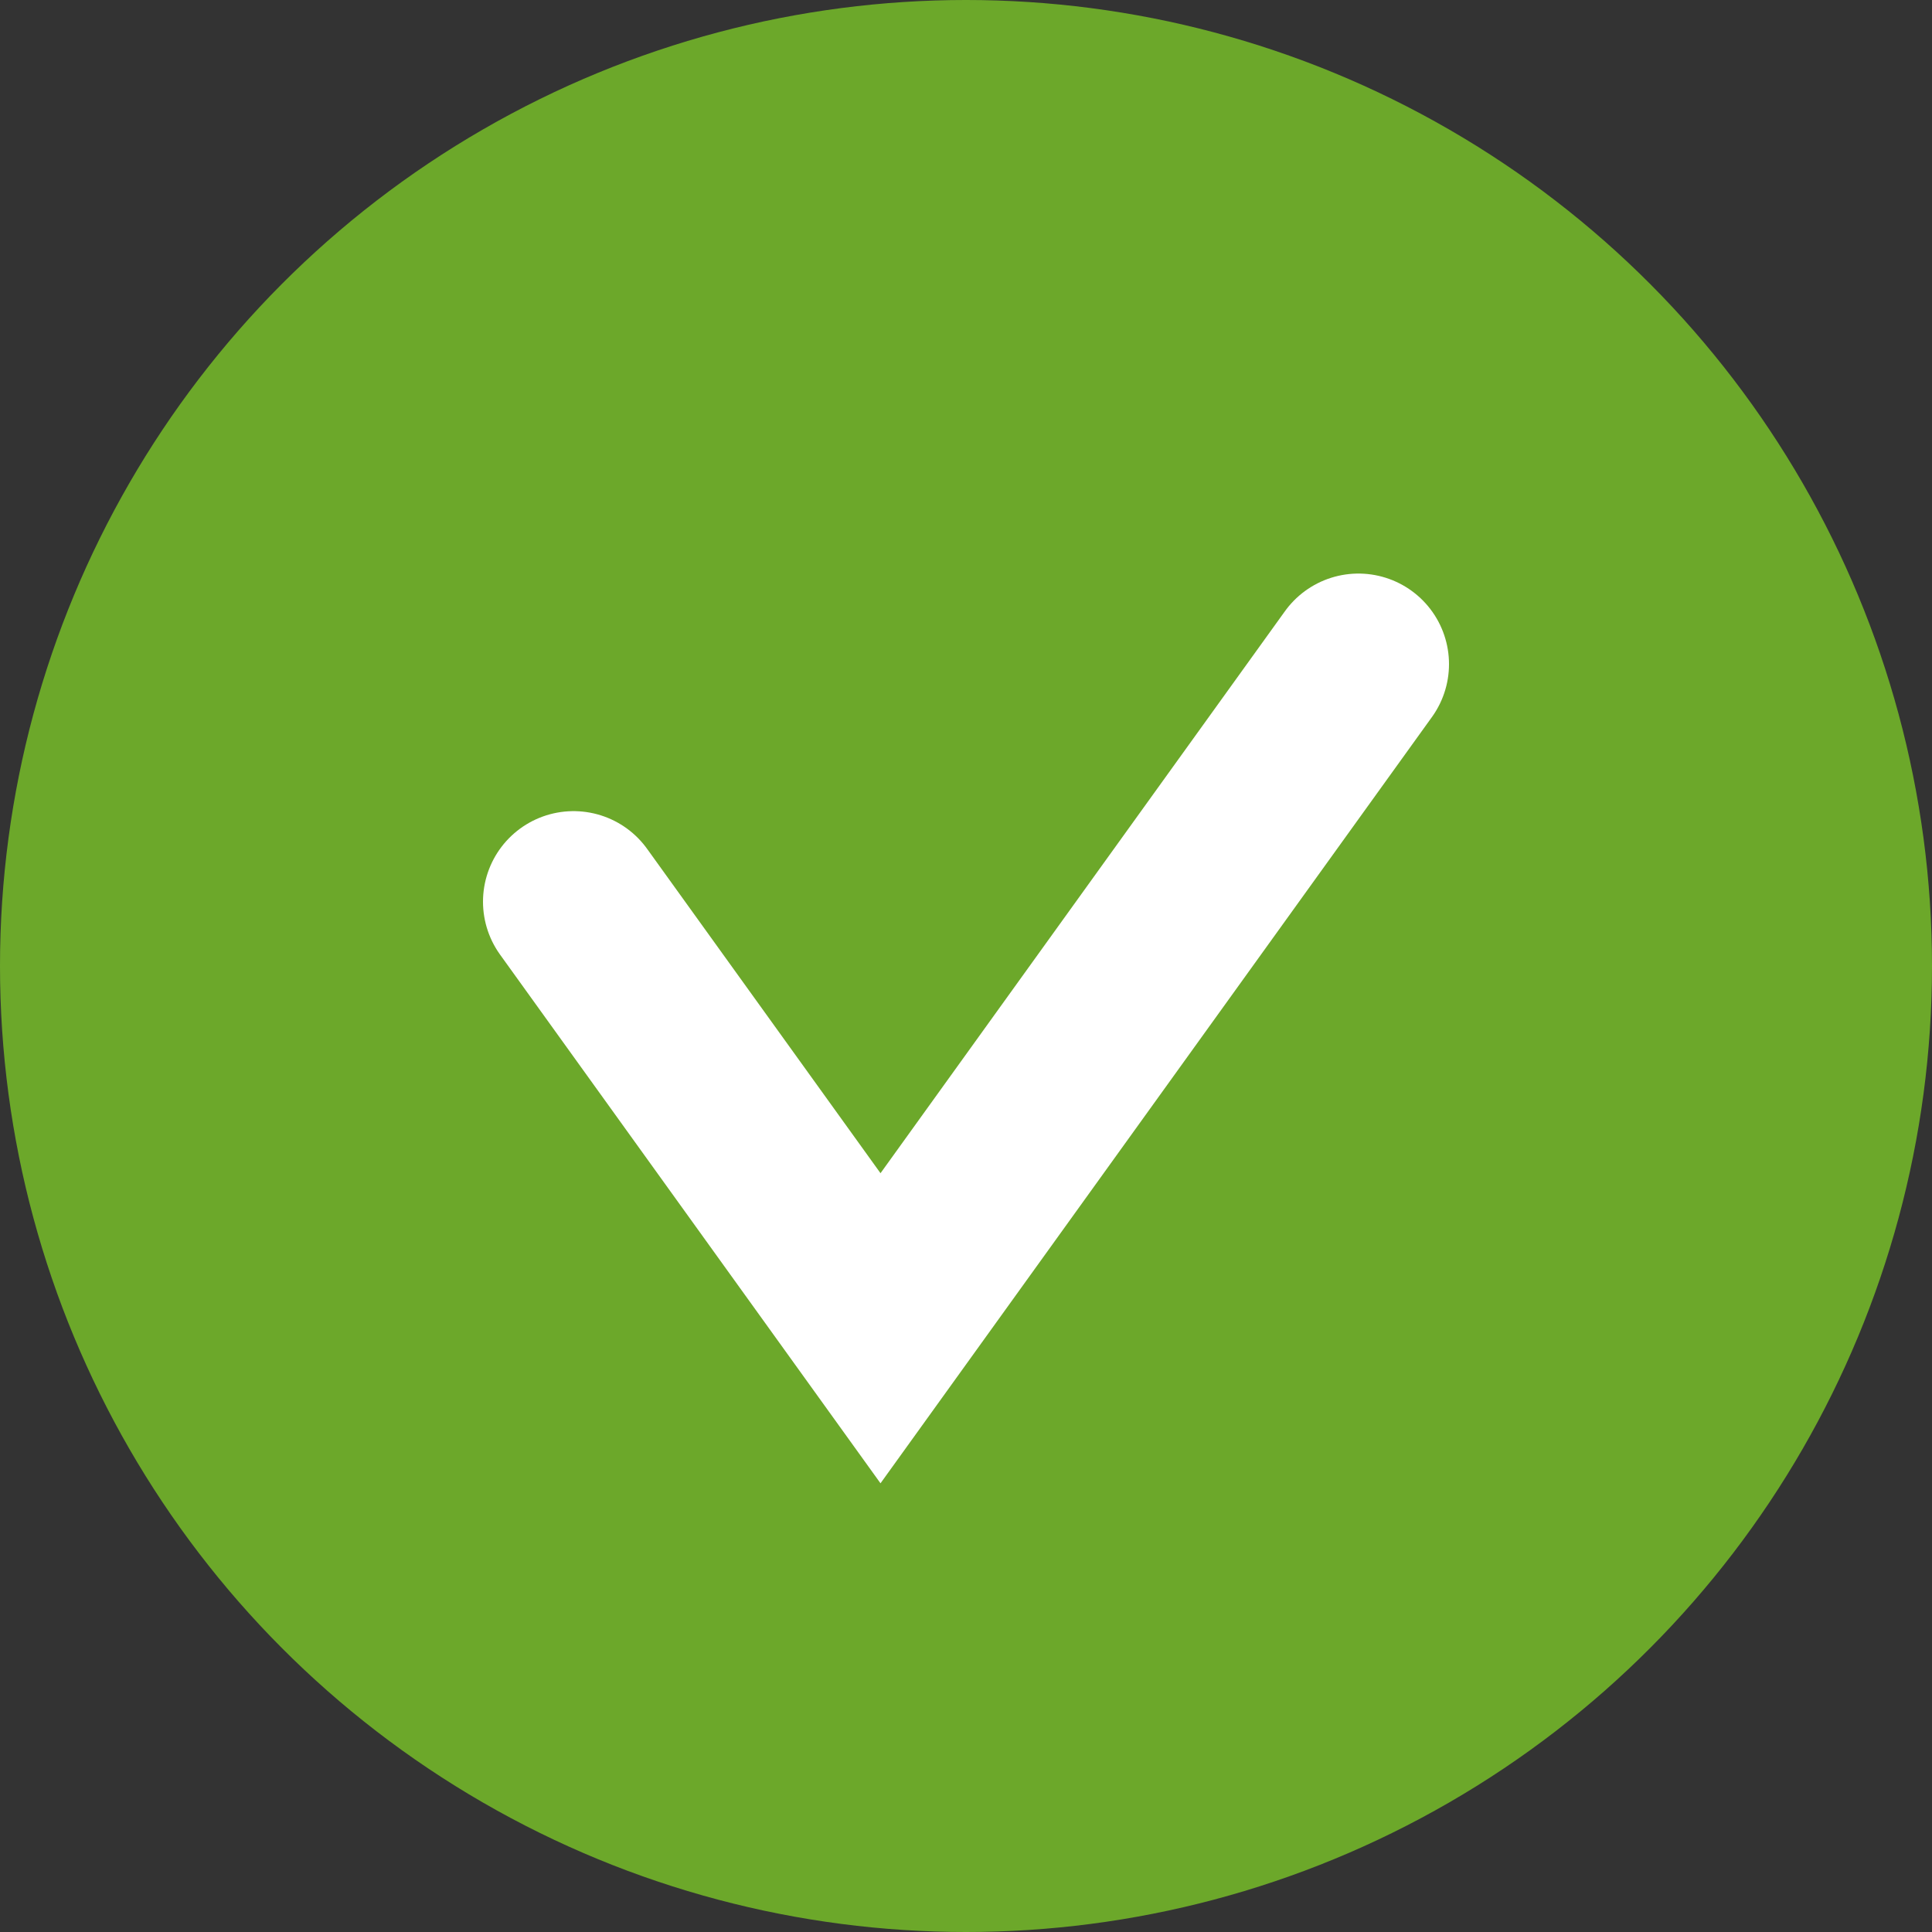
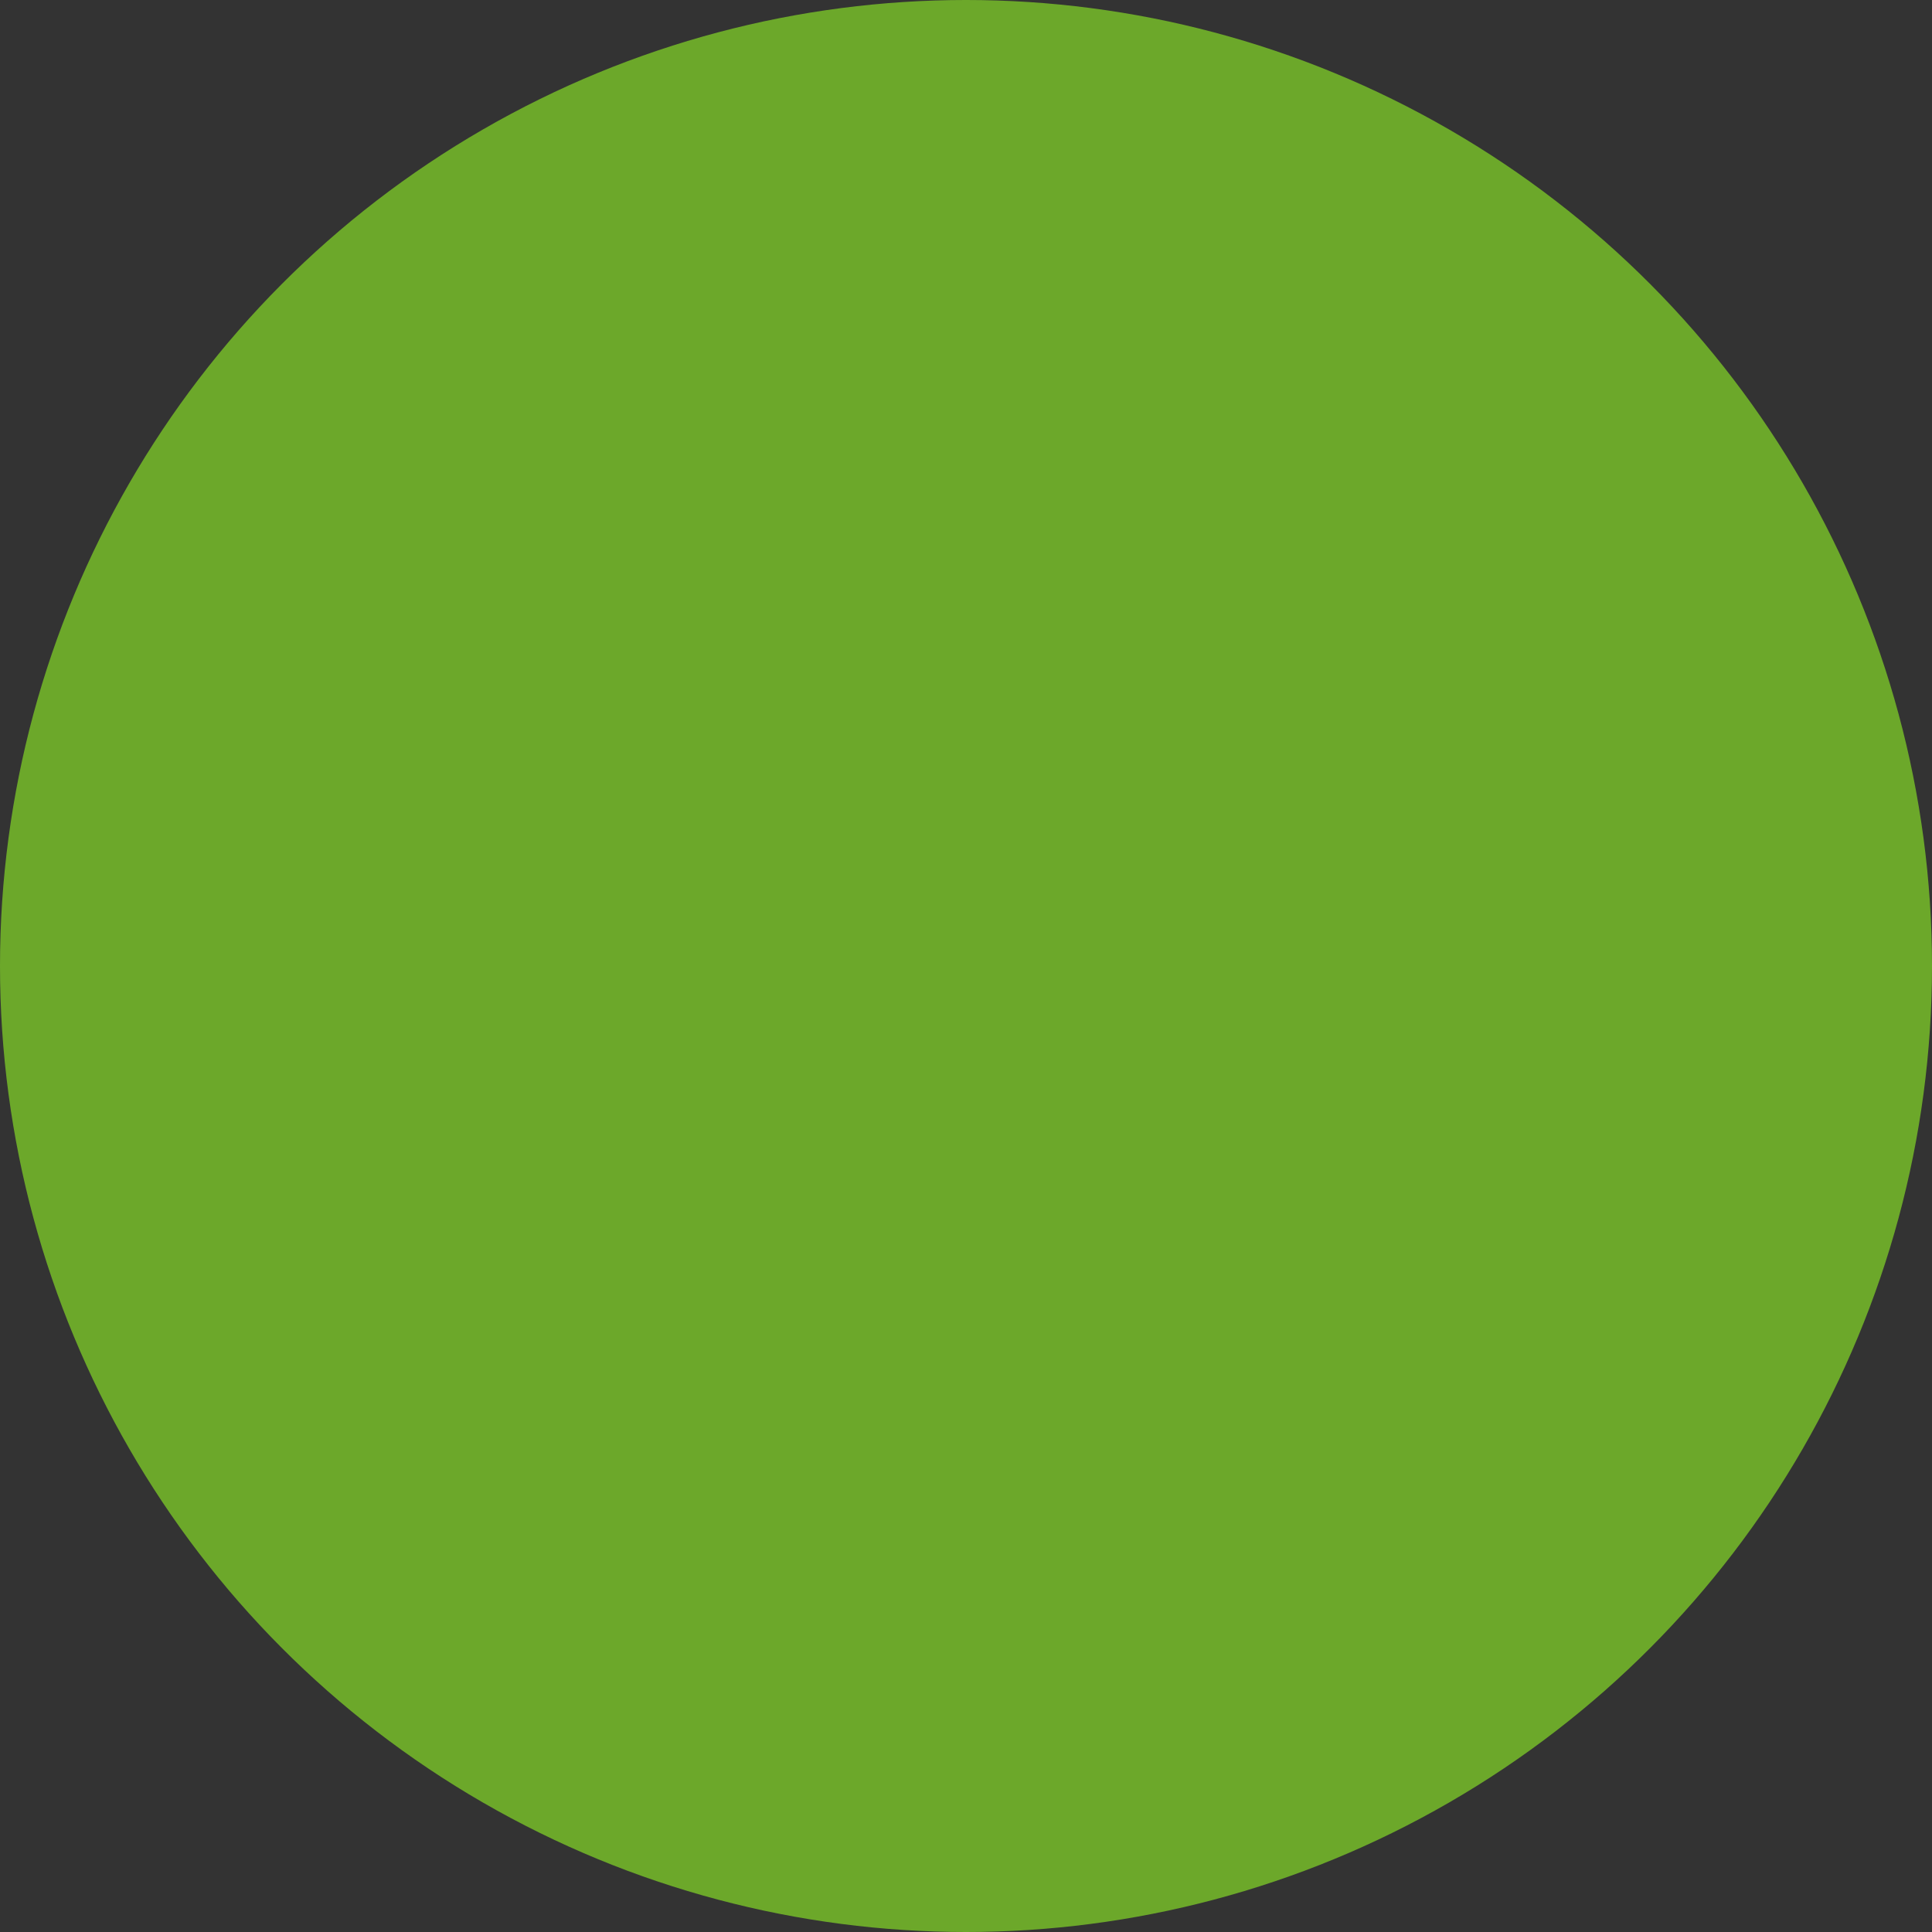
<svg xmlns="http://www.w3.org/2000/svg" width="64" height="64" viewBox="0 0 64 64" fill="none">
  <rect x="0" y="0" width="64" height="64" fill="#333333" stroke="none" />
  <circle cx="32" cy="32" r="32" fill="#6CA82A" />
-   <path d="M45 22L29.168 44L19 29.87" stroke="white" stroke-width="6" stroke-linecap="round" />
</svg>